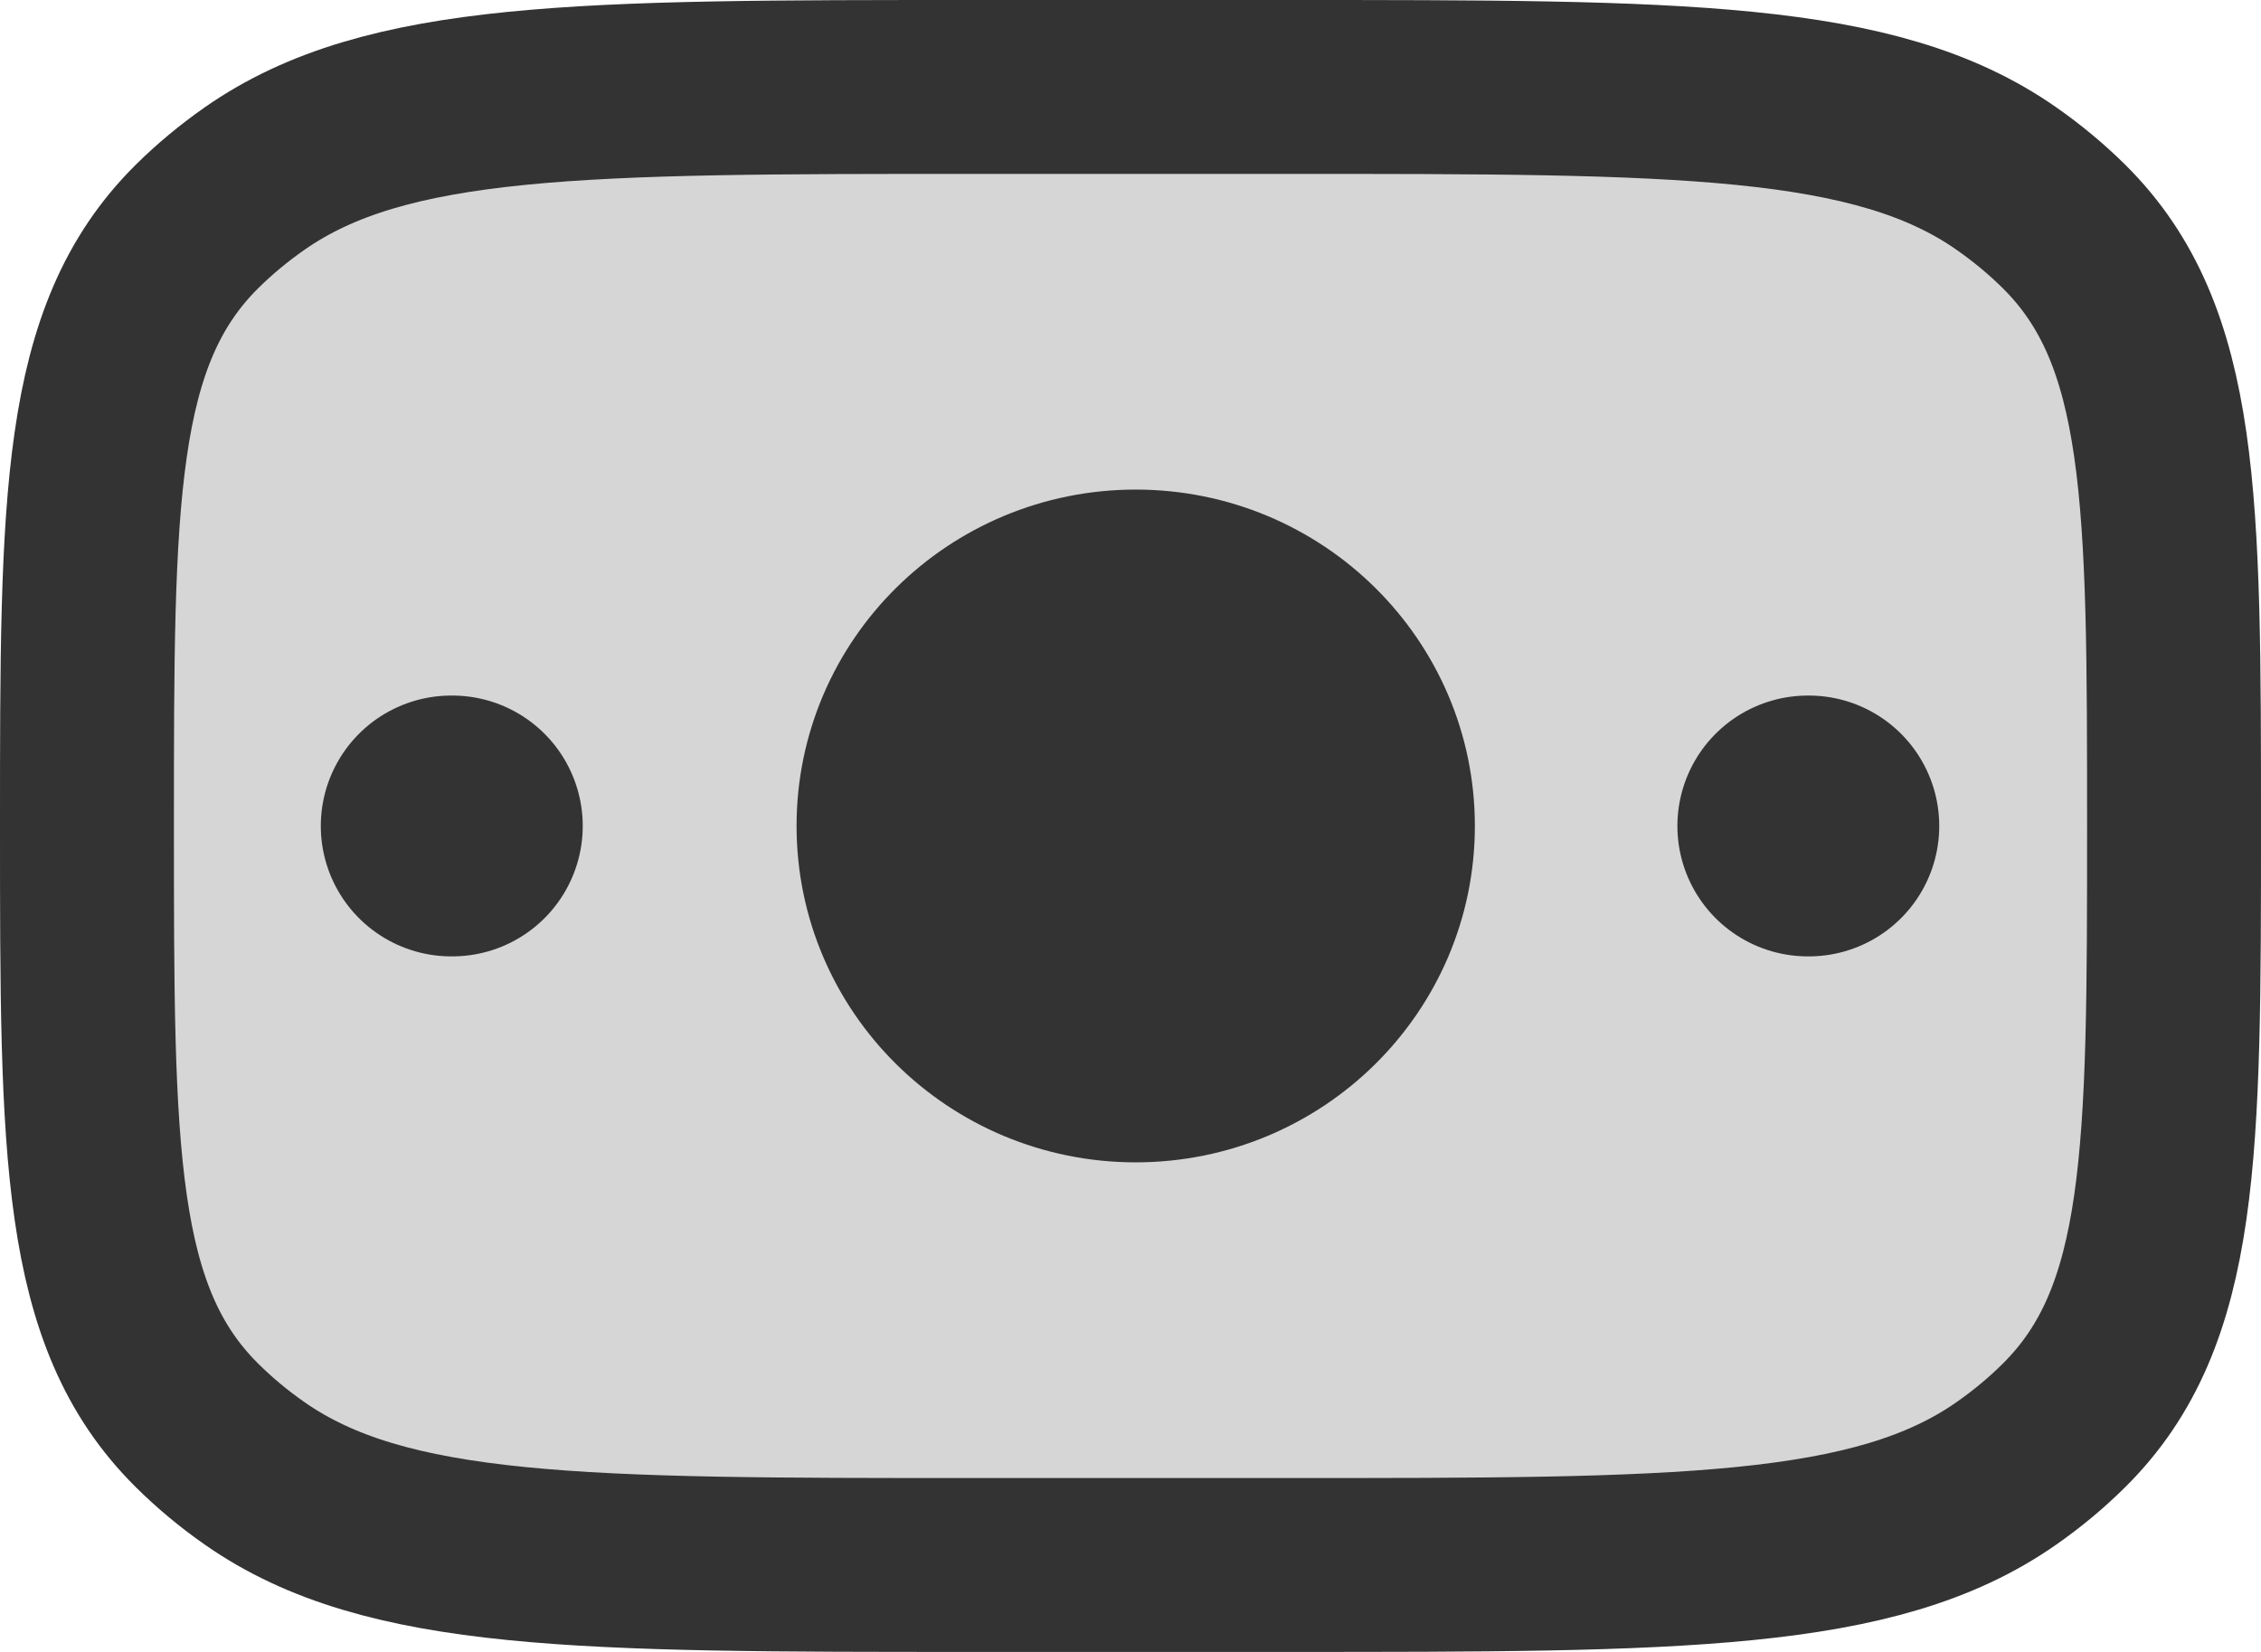
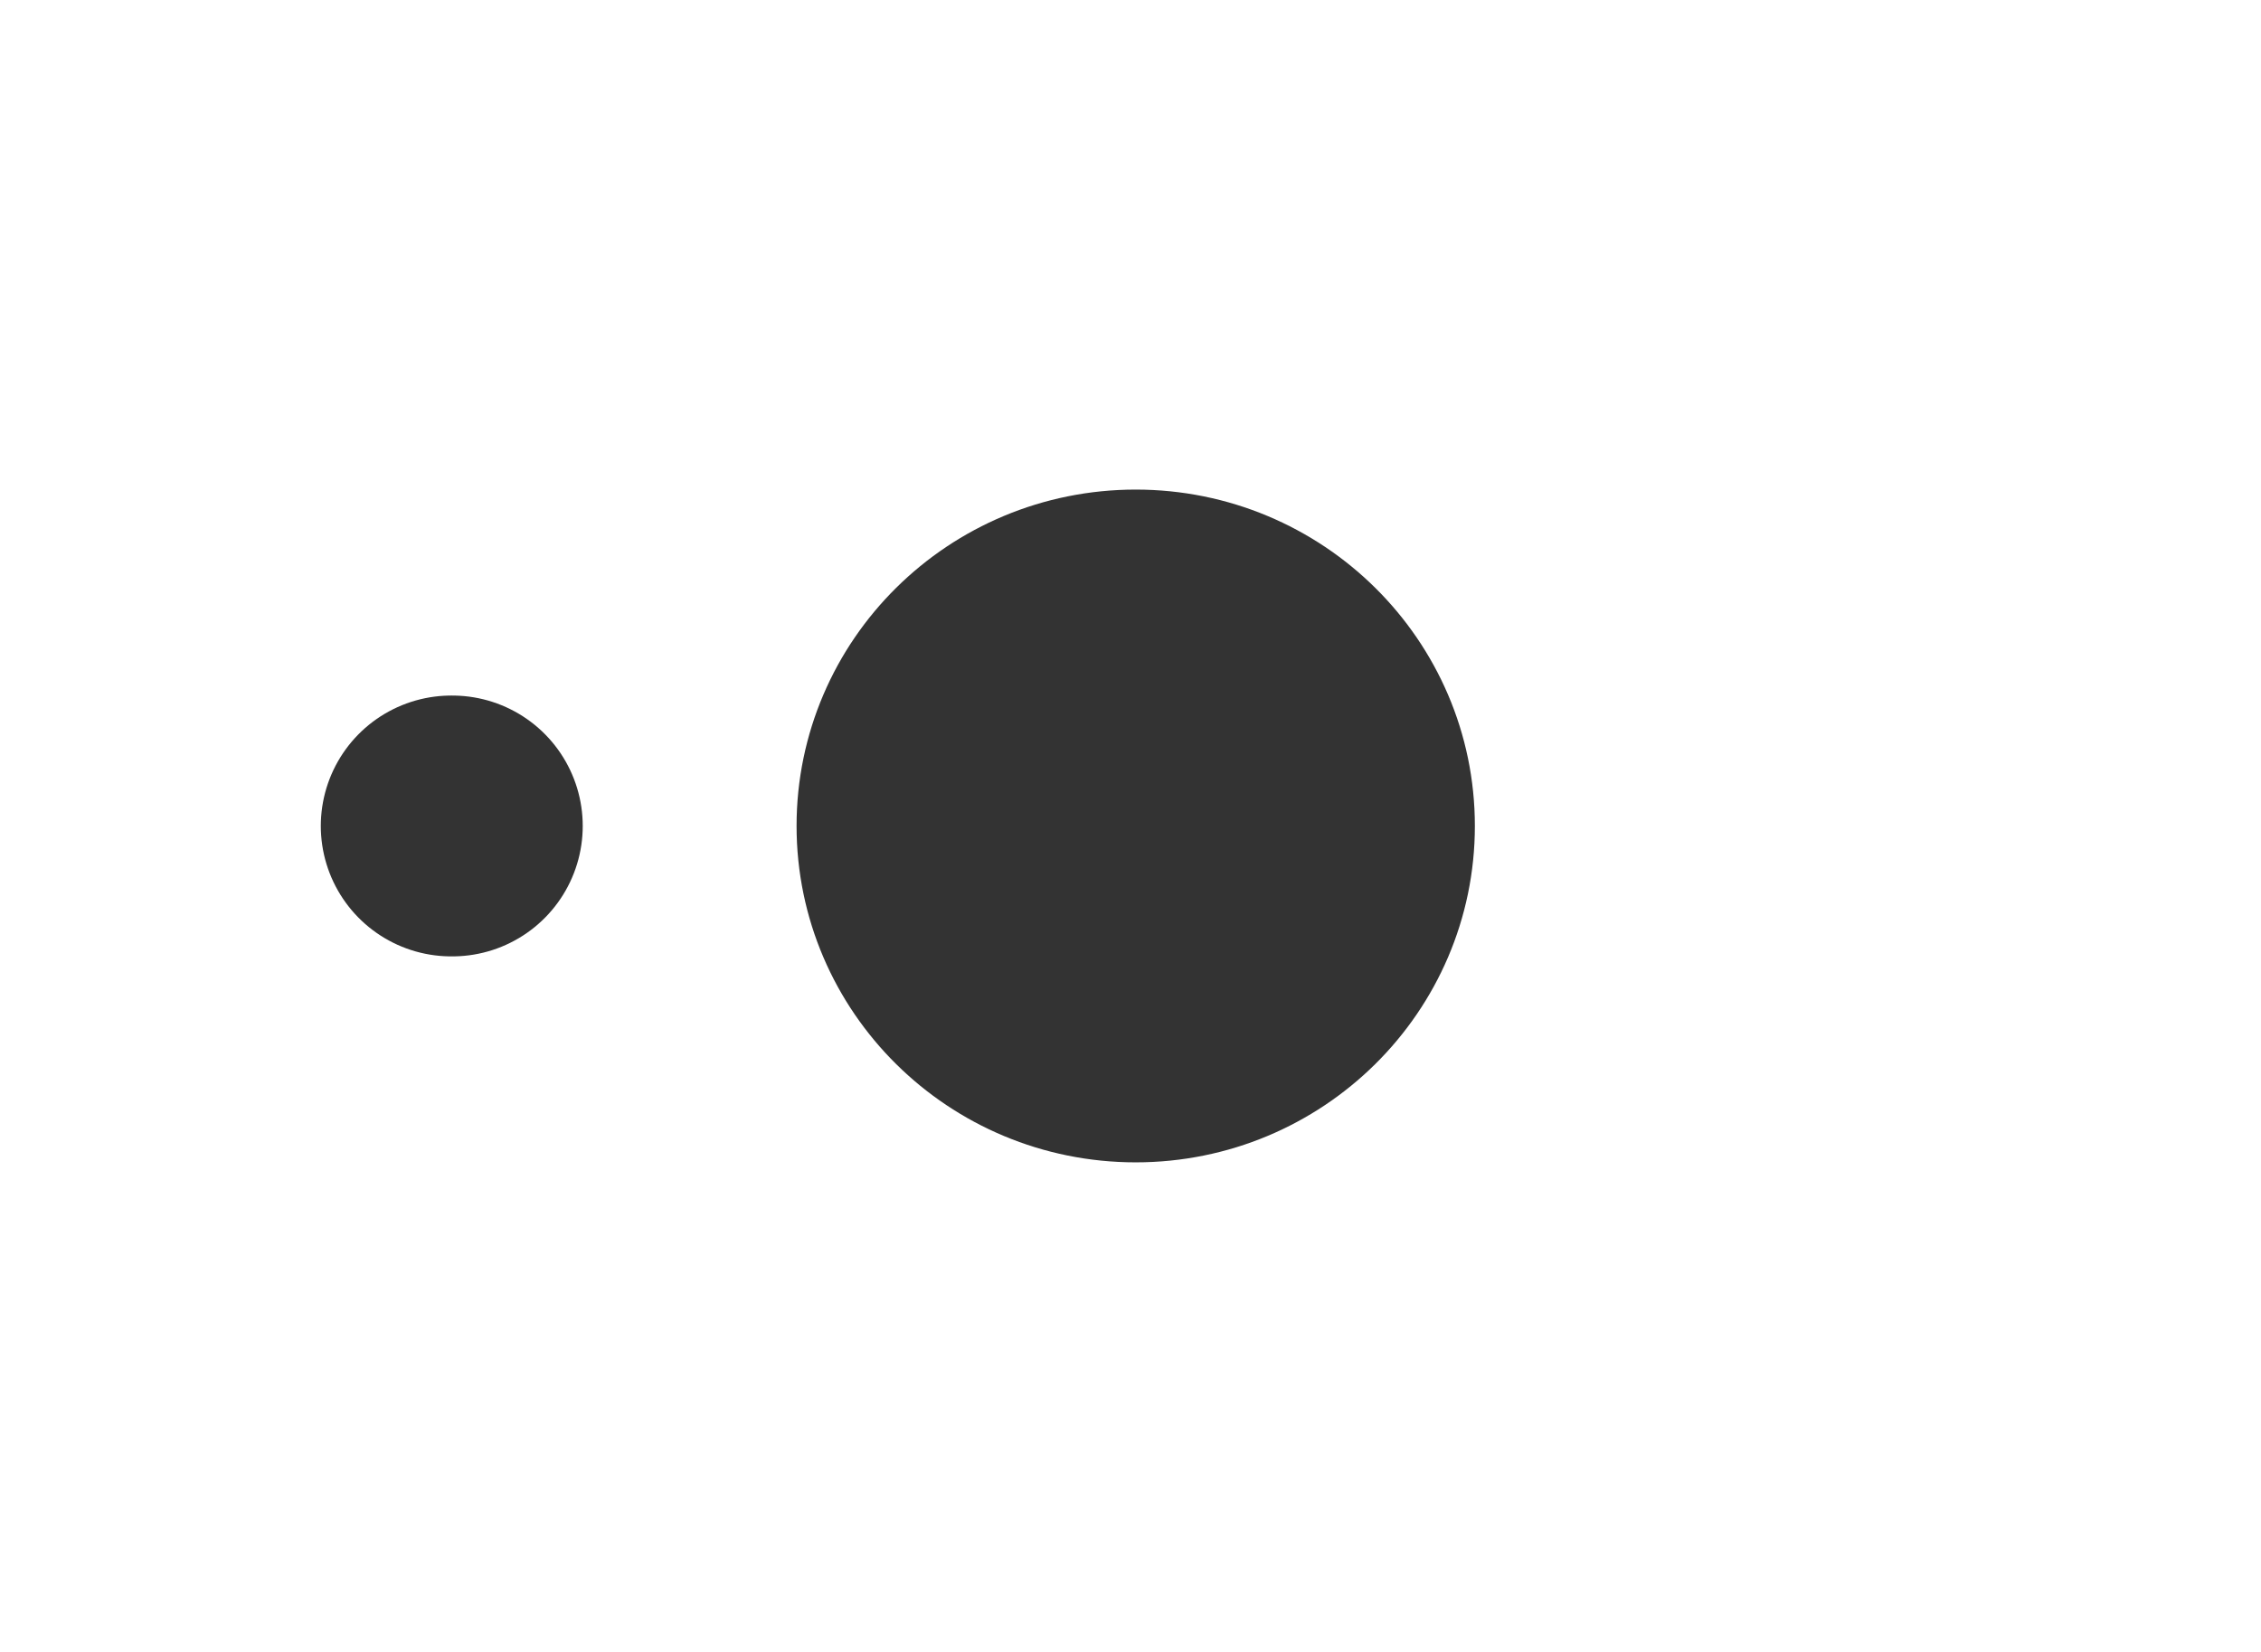
<svg xmlns="http://www.w3.org/2000/svg" width="26" height="19" viewBox="0 0 26 19" fill="none">
-   <path d="M1 9.5C1 5.741 1 3.862 2.263 2.607C2.465 2.407 2.688 2.221 2.929 2.053C4.435 1 6.69 1 11.2 1H14.8C19.31 1 21.566 1 23.071 2.053C23.312 2.221 23.535 2.407 23.737 2.607C25 3.862 25 5.741 25 9.5C25 13.259 25 15.138 23.737 16.392C23.535 16.593 23.312 16.779 23.071 16.947C21.566 18 19.31 18 14.8 18H11.2C6.69 18 4.435 18 2.929 16.947C2.688 16.779 2.465 16.593 2.263 16.392C1 15.138 1 13.259 1 9.5Z" fill="#333333" fill-opacity="0.2" stroke="#333333" stroke-width="2" stroke-linecap="round" stroke-linejoin="round" />
  <path d="M20.8 9.5H20.789H20.8Z" fill="#333333" fill-opacity="0.2" />
-   <path d="M20.8 9.5H20.789" stroke="#333333" stroke-width="3" stroke-linecap="round" stroke-linejoin="round" />
  <path d="M5.201 9.5H5.189H5.201Z" fill="#333333" fill-opacity="0.2" />
  <path d="M5.201 9.5H5.189" stroke="#333333" stroke-width="3" stroke-linecap="round" stroke-linejoin="round" />
  <path d="M16.06 9.5C16.06 11.14 14.716 12.469 13.06 12.469C11.403 12.469 10.06 11.14 10.06 9.5C10.06 7.86 11.403 6.531 13.06 6.531C14.716 6.531 16.06 7.86 16.06 9.5Z" fill="#333333" stroke="#333333" stroke-width="1.8" />
</svg>